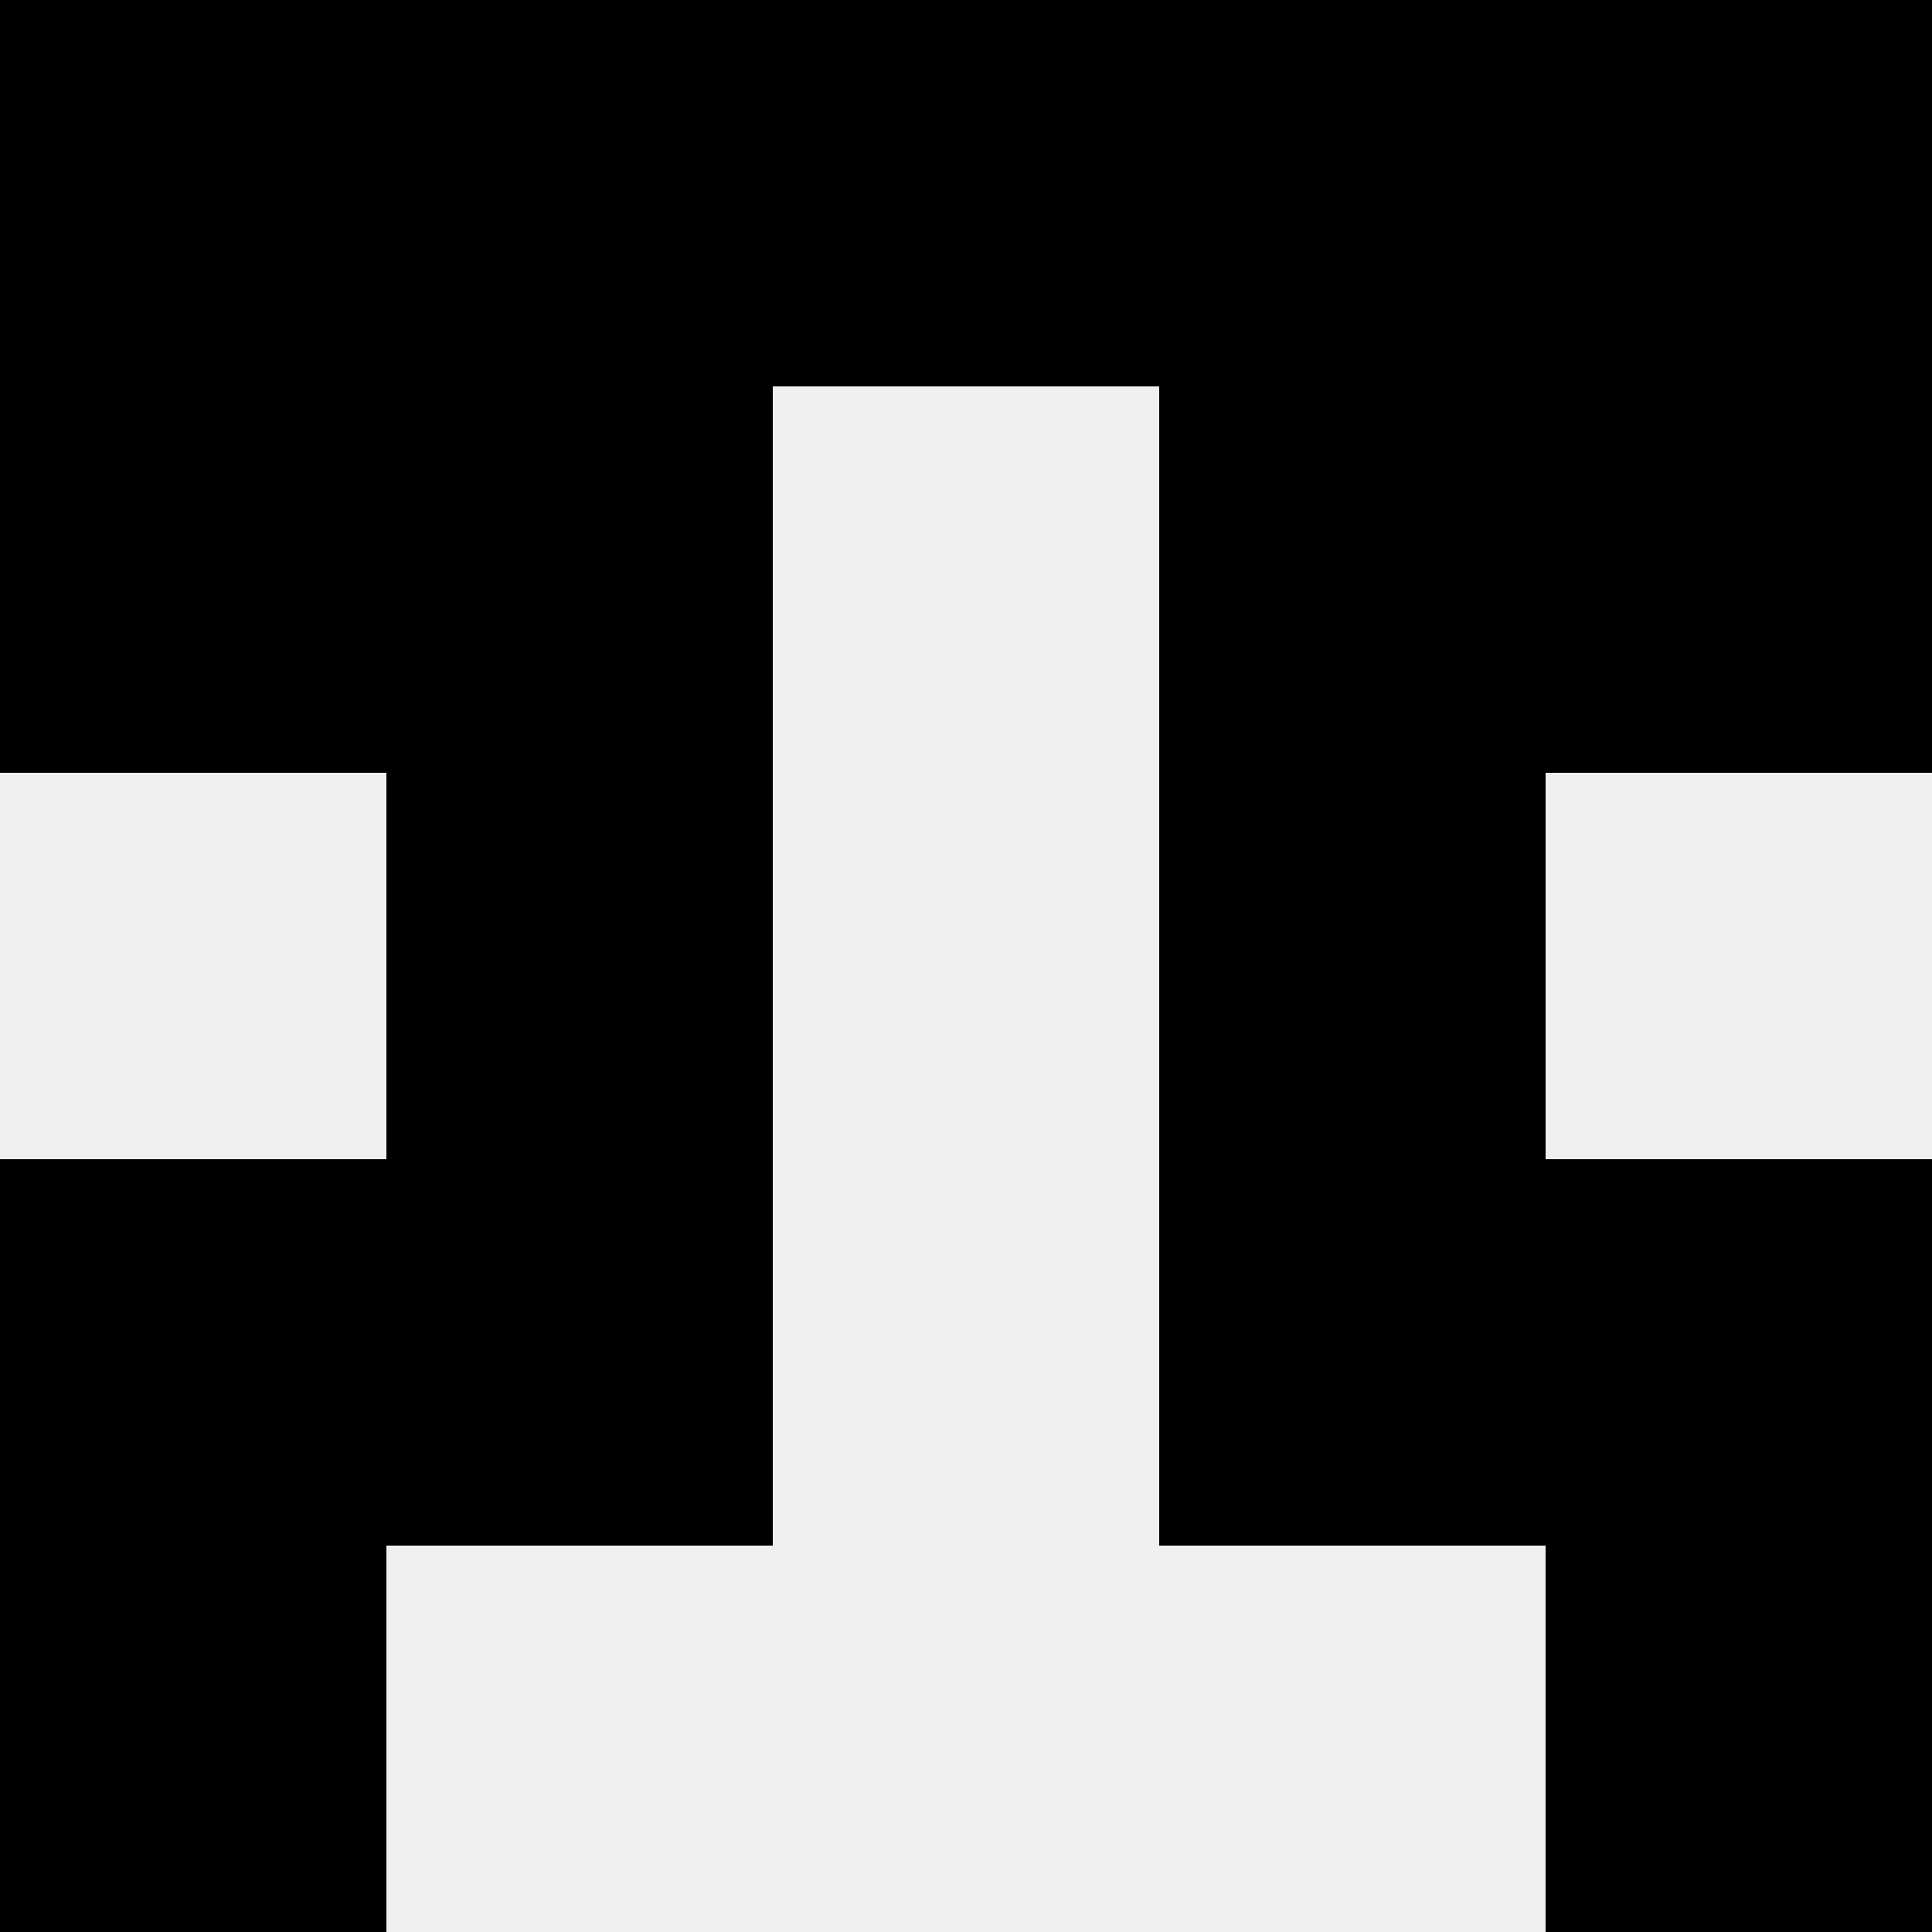
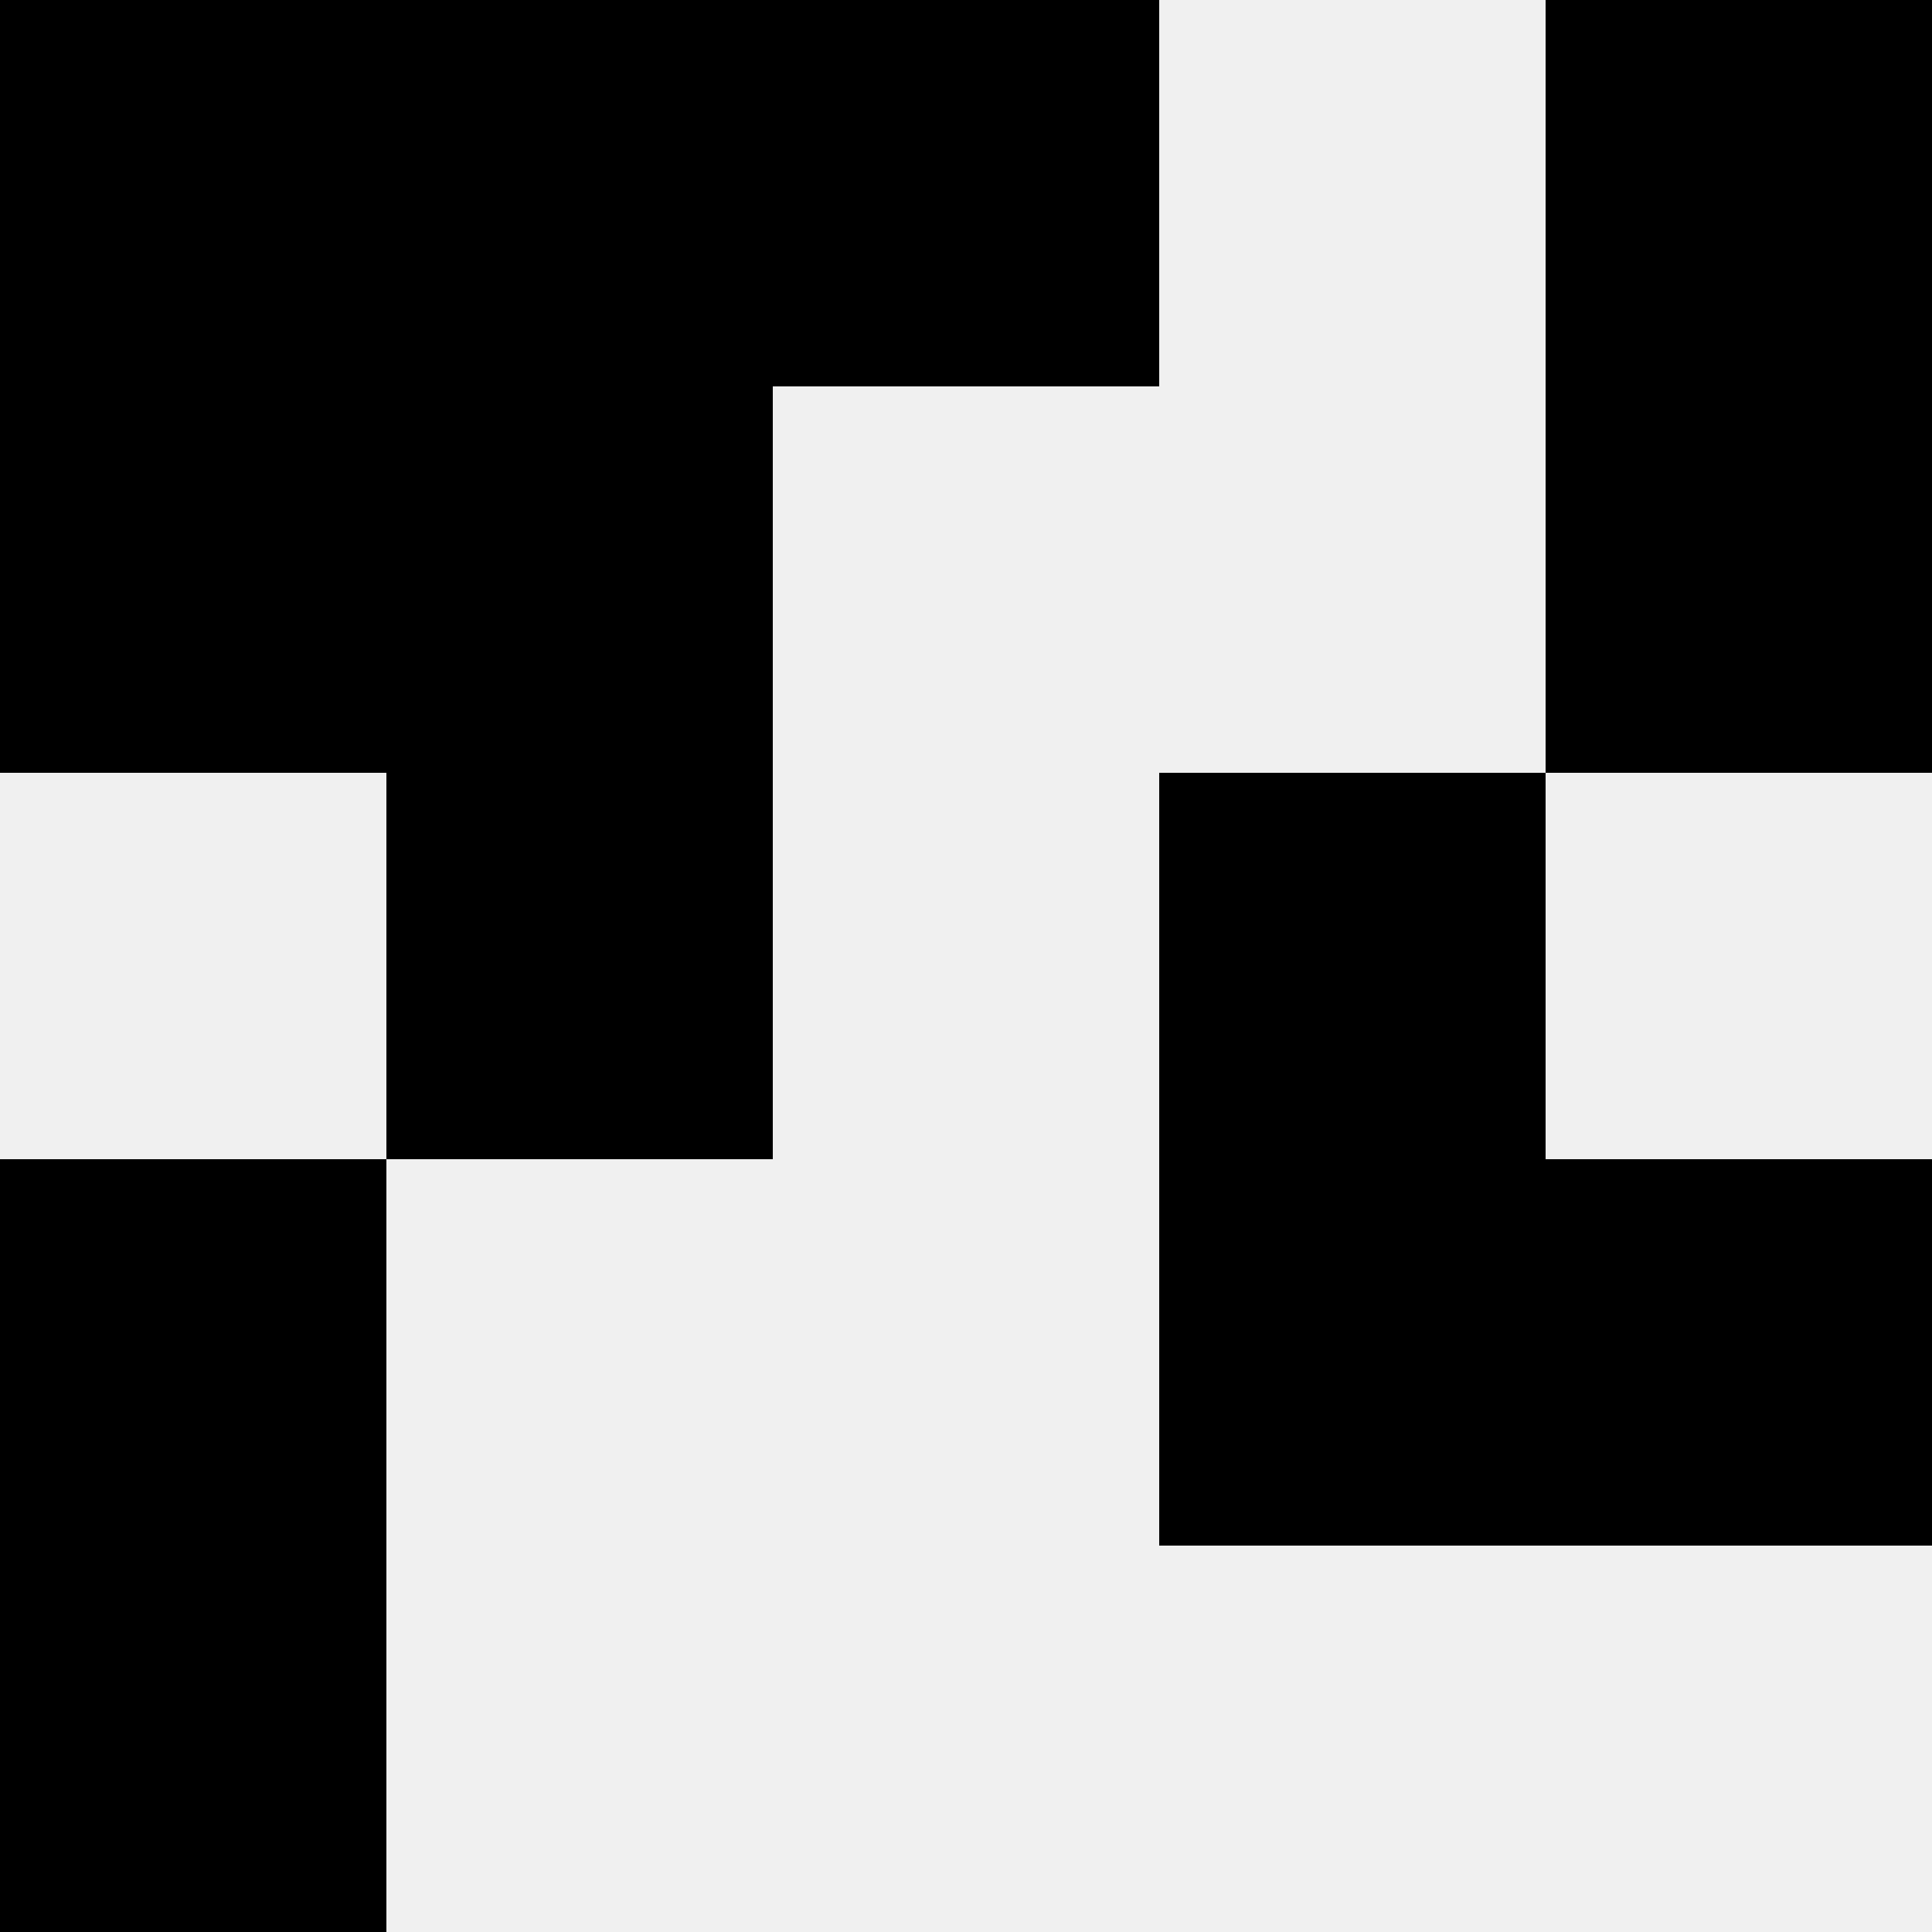
<svg xmlns="http://www.w3.org/2000/svg" width="80" height="80">
  <rect width="100%" height="100%" fill="#f0f0f0" />
  <rect x="0" y="0" width="16" height="16" fill="hsl(218, 70%, 50%)" />
  <rect x="64" y="0" width="16" height="16" fill="hsl(218, 70%, 50%)" />
  <rect x="16" y="0" width="16" height="16" fill="hsl(218, 70%, 50%)" />
-   <rect x="48" y="0" width="16" height="16" fill="hsl(218, 70%, 50%)" />
  <rect x="32" y="0" width="16" height="16" fill="hsl(218, 70%, 50%)" />
  <rect x="32" y="0" width="16" height="16" fill="hsl(218, 70%, 50%)" />
  <rect x="0" y="16" width="16" height="16" fill="hsl(218, 70%, 50%)" />
  <rect x="64" y="16" width="16" height="16" fill="hsl(218, 70%, 50%)" />
  <rect x="16" y="16" width="16" height="16" fill="hsl(218, 70%, 50%)" />
-   <rect x="48" y="16" width="16" height="16" fill="hsl(218, 70%, 50%)" />
  <rect x="16" y="32" width="16" height="16" fill="hsl(218, 70%, 50%)" />
  <rect x="48" y="32" width="16" height="16" fill="hsl(218, 70%, 50%)" />
  <rect x="0" y="48" width="16" height="16" fill="hsl(218, 70%, 50%)" />
  <rect x="64" y="48" width="16" height="16" fill="hsl(218, 70%, 50%)" />
-   <rect x="16" y="48" width="16" height="16" fill="hsl(218, 70%, 50%)" />
  <rect x="48" y="48" width="16" height="16" fill="hsl(218, 70%, 50%)" />
  <rect x="0" y="64" width="16" height="16" fill="hsl(218, 70%, 50%)" />
-   <rect x="64" y="64" width="16" height="16" fill="hsl(218, 70%, 50%)" />
</svg>